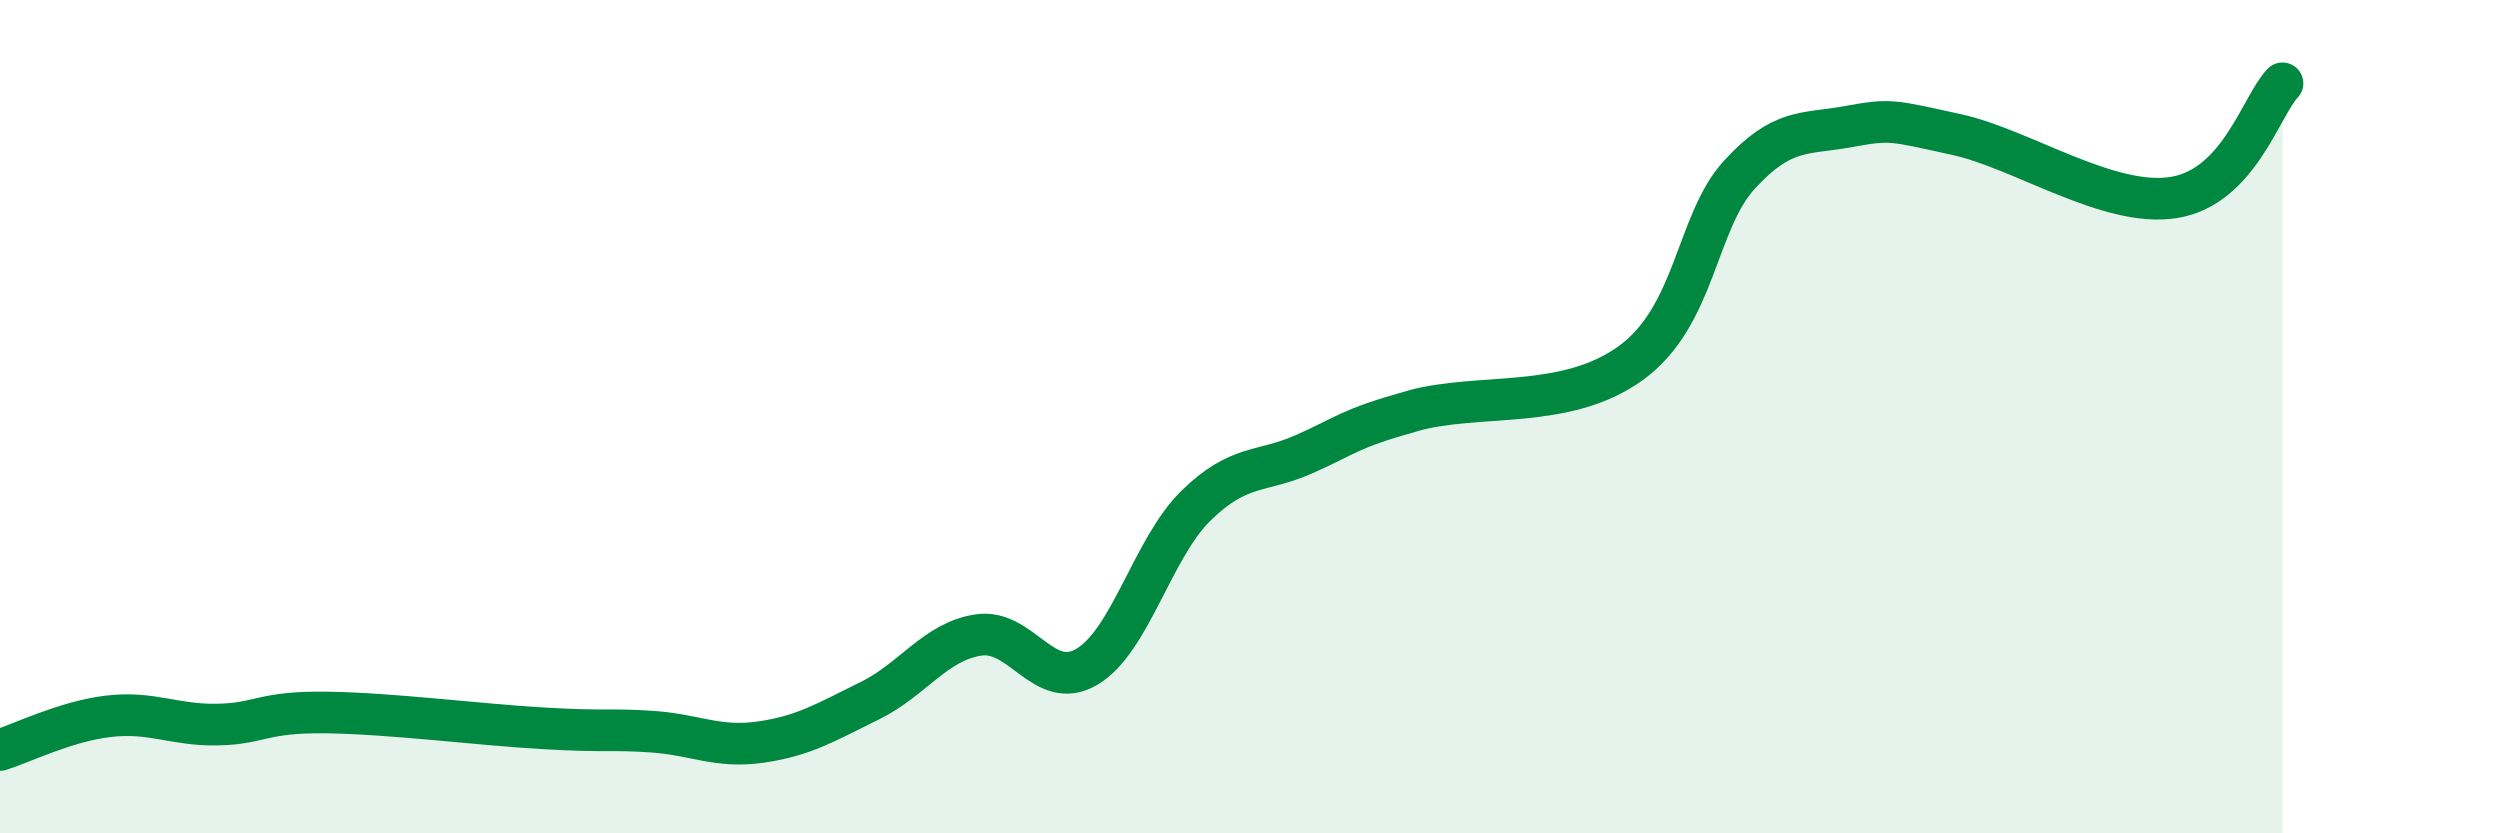
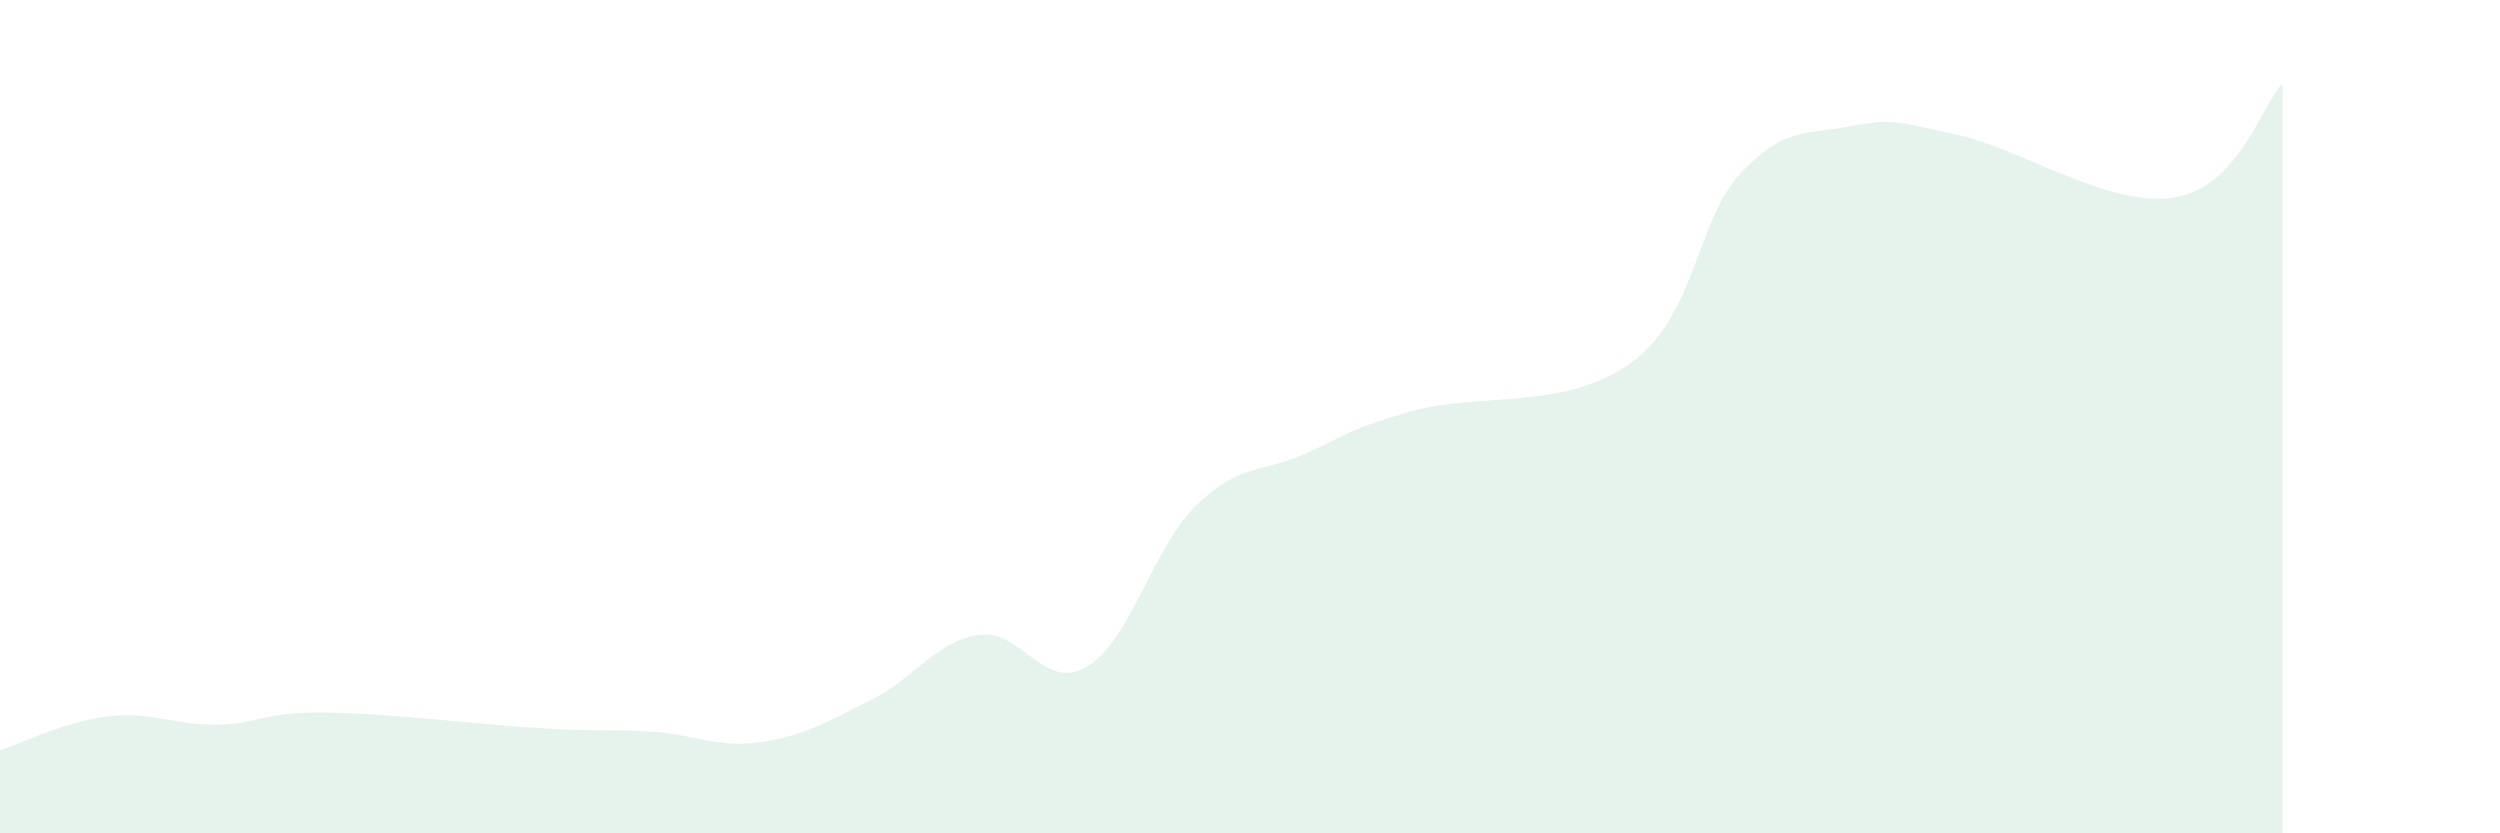
<svg xmlns="http://www.w3.org/2000/svg" width="60" height="20" viewBox="0 0 60 20">
  <path d="M 0,18 C 0.52,17.84 1.57,17.31 2.61,17.19 C 3.65,17.07 4.18,17.41 5.22,17.39 C 6.26,17.37 6.27,17.08 7.83,17.1 C 9.39,17.12 11.48,17.39 13.04,17.48 C 14.6,17.57 14.61,17.49 15.65,17.56 C 16.69,17.63 17.22,17.96 18.26,17.81 C 19.3,17.66 19.83,17.33 20.87,16.82 C 21.91,16.31 22.44,15.4 23.48,15.24 C 24.52,15.08 25.05,16.62 26.09,16 C 27.13,15.38 27.66,13.16 28.7,12.14 C 29.74,11.12 30.26,11.36 31.3,10.9 C 32.34,10.44 32.34,10.3 33.91,9.86 C 35.48,9.42 37.56,9.85 39.13,8.72 C 40.7,7.59 40.7,5.34 41.74,4.2 C 42.78,3.06 43.31,3.23 44.35,3.04 C 45.39,2.85 45.4,2.89 46.96,3.23 C 48.52,3.57 50.61,4.99 52.17,4.74 C 53.73,4.49 54.26,2.55 54.78,2L54.78 20L0 20Z" fill="#008740" opacity="0.1" stroke-linecap="round" stroke-linejoin="round" />
-   <path d="M 0,18 C 0.52,17.84 1.57,17.31 2.61,17.19 C 3.65,17.07 4.18,17.41 5.22,17.39 C 6.26,17.37 6.27,17.08 7.83,17.1 C 9.39,17.12 11.48,17.39 13.04,17.48 C 14.6,17.57 14.61,17.49 15.65,17.56 C 16.69,17.63 17.22,17.96 18.26,17.81 C 19.3,17.66 19.83,17.33 20.87,16.82 C 21.91,16.31 22.44,15.4 23.48,15.24 C 24.52,15.08 25.05,16.62 26.09,16 C 27.13,15.38 27.66,13.16 28.7,12.14 C 29.74,11.12 30.26,11.36 31.3,10.9 C 32.34,10.44 32.34,10.3 33.91,9.86 C 35.48,9.42 37.56,9.85 39.13,8.72 C 40.7,7.59 40.7,5.34 41.74,4.2 C 42.78,3.06 43.31,3.23 44.35,3.04 C 45.39,2.85 45.4,2.89 46.96,3.23 C 48.52,3.57 50.61,4.99 52.17,4.74 C 53.73,4.49 54.26,2.55 54.78,2" stroke="#008740" stroke-width="1" fill="none" stroke-linecap="round" stroke-linejoin="round" />
</svg>